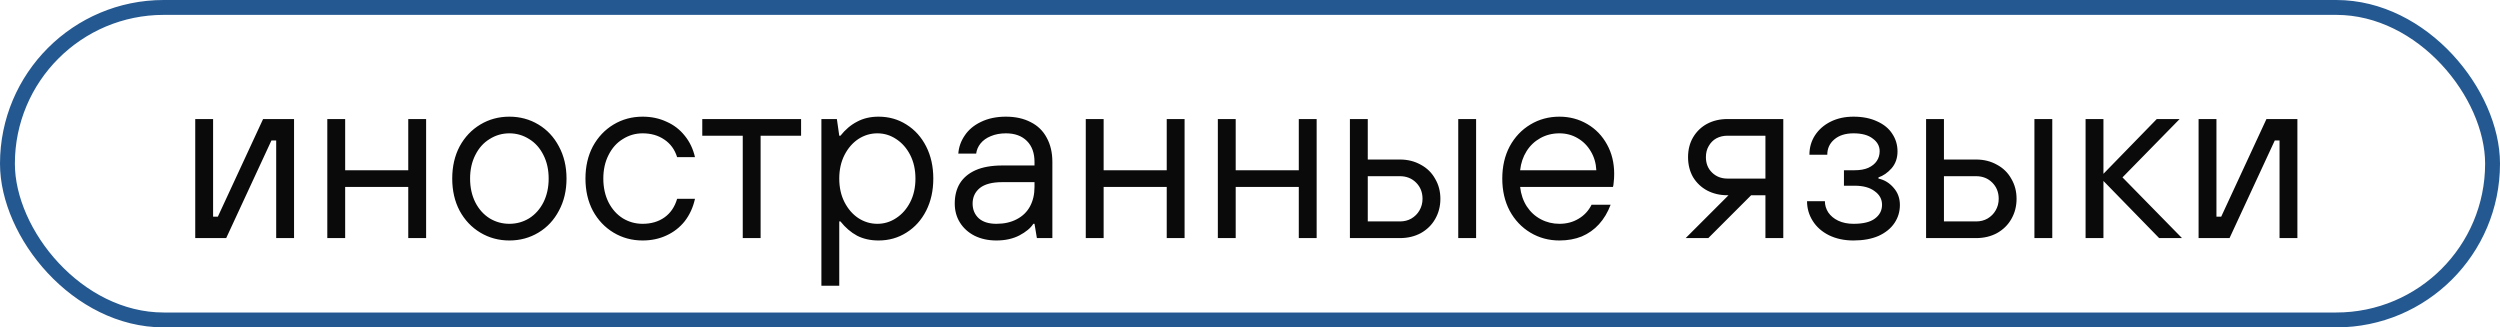
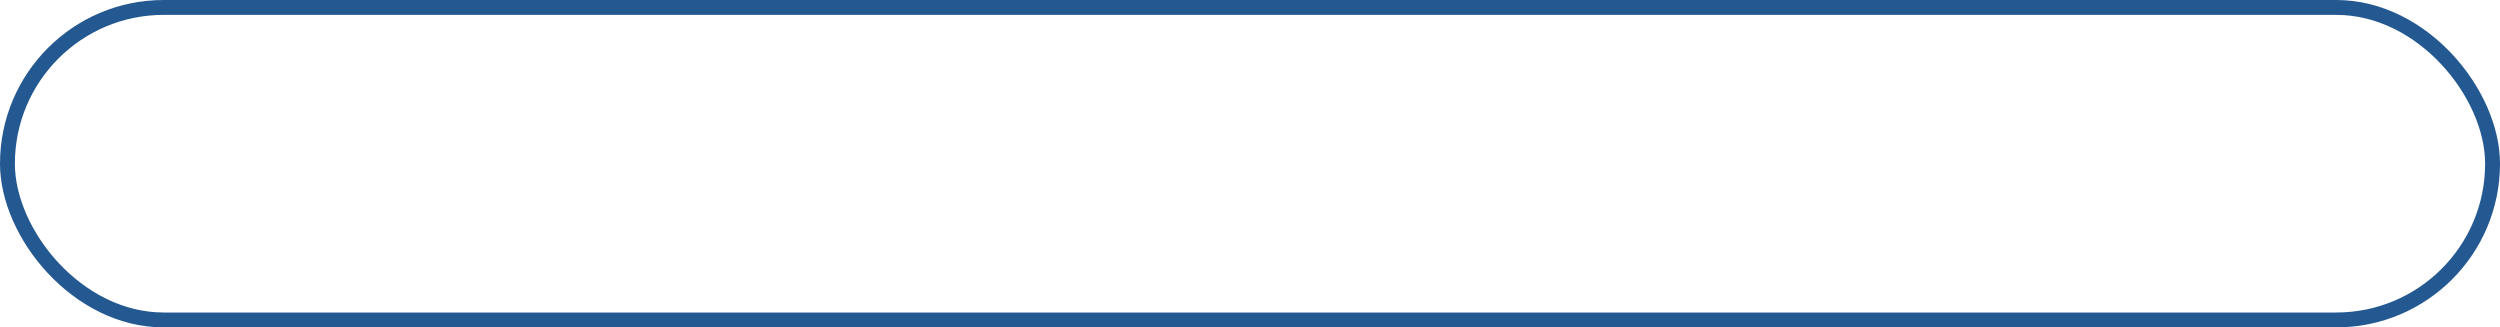
<svg xmlns="http://www.w3.org/2000/svg" width="168" height="22" viewBox="0 0 168 22" fill="none">
  <rect x="0.5" y="0.5" width="167" height="21" rx="10.5" stroke="#245891" />
-   <path d="M13.12 16V8H14.32V14.56H14.64L17.68 8H19.76V16H18.56V9.44H18.24L15.2 16H13.12ZM21.995 16V8H23.195V11.44H27.435V8H28.635V16H27.435V12.56H23.195V16H21.995ZM34.23 16.16C33.515 16.16 32.865 15.984 32.278 15.632C31.691 15.28 31.227 14.789 30.886 14.16C30.555 13.531 30.39 12.811 30.39 12C30.39 11.189 30.555 10.469 30.886 9.84C31.227 9.211 31.691 8.72 32.278 8.368C32.865 8.016 33.515 7.84 34.23 7.84C34.945 7.84 35.595 8.016 36.182 8.368C36.769 8.72 37.227 9.211 37.558 9.84C37.899 10.469 38.07 11.189 38.07 12C38.07 12.811 37.899 13.531 37.558 14.16C37.227 14.789 36.769 15.28 36.182 15.632C35.595 15.984 34.945 16.16 34.23 16.16ZM34.23 15.04C34.71 15.04 35.153 14.917 35.558 14.672C35.963 14.416 36.283 14.059 36.518 13.6C36.753 13.131 36.87 12.597 36.87 12C36.87 11.403 36.753 10.875 36.518 10.416C36.283 9.947 35.963 9.589 35.558 9.344C35.153 9.088 34.71 8.96 34.23 8.96C33.75 8.96 33.307 9.088 32.902 9.344C32.497 9.589 32.177 9.947 31.942 10.416C31.707 10.875 31.59 11.403 31.59 12C31.59 12.597 31.707 13.131 31.942 13.6C32.177 14.059 32.497 14.416 32.902 14.672C33.307 14.917 33.75 15.04 34.23 15.04ZM43.183 16.16C42.468 16.16 41.818 15.984 41.231 15.632C40.645 15.28 40.181 14.789 39.839 14.16C39.508 13.531 39.343 12.811 39.343 12C39.343 11.189 39.508 10.469 39.839 9.84C40.181 9.211 40.645 8.72 41.231 8.368C41.818 8.016 42.468 7.84 43.183 7.84C43.77 7.84 44.303 7.952 44.783 8.176C45.274 8.389 45.684 8.704 46.015 9.12C46.346 9.525 46.575 10.005 46.703 10.56H45.503C45.343 10.048 45.055 9.653 44.639 9.376C44.234 9.099 43.748 8.96 43.183 8.96C42.703 8.96 42.261 9.088 41.855 9.344C41.45 9.589 41.13 9.947 40.895 10.416C40.66 10.875 40.543 11.403 40.543 12C40.543 12.597 40.66 13.131 40.895 13.6C41.13 14.059 41.45 14.416 41.855 14.672C42.261 14.917 42.703 15.04 43.183 15.04C43.759 15.04 44.25 14.896 44.655 14.608C45.06 14.32 45.343 13.904 45.503 13.36H46.703C46.575 13.936 46.346 14.437 46.015 14.864C45.684 15.28 45.274 15.6 44.783 15.824C44.303 16.048 43.77 16.16 43.183 16.16ZM49.913 16V9.12H47.193V8H53.833V9.12H51.113V16H49.913ZM55.198 19.2V8H56.238L56.398 9.12H56.478C56.809 8.704 57.182 8.389 57.598 8.176C58.014 7.952 58.494 7.84 59.038 7.84C59.731 7.84 60.355 8.016 60.91 8.368C61.475 8.72 61.918 9.211 62.238 9.84C62.558 10.469 62.718 11.189 62.718 12C62.718 12.811 62.558 13.531 62.238 14.16C61.918 14.789 61.475 15.28 60.91 15.632C60.355 15.984 59.731 16.16 59.038 16.16C58.494 16.16 58.014 16.053 57.598 15.84C57.182 15.616 56.809 15.296 56.478 14.88H56.398V19.2H55.198ZM58.958 15.04C59.417 15.04 59.838 14.912 60.222 14.656C60.617 14.4 60.931 14.043 61.166 13.584C61.401 13.125 61.518 12.597 61.518 12C61.518 11.403 61.401 10.875 61.166 10.416C60.931 9.957 60.617 9.6 60.222 9.344C59.838 9.088 59.417 8.96 58.958 8.96C58.499 8.96 58.073 9.088 57.678 9.344C57.294 9.6 56.985 9.957 56.75 10.416C56.516 10.875 56.398 11.403 56.398 12C56.398 12.597 56.516 13.125 56.75 13.584C56.985 14.043 57.294 14.4 57.678 14.656C58.073 14.912 58.499 15.04 58.958 15.04ZM66.959 16.16C66.405 16.16 65.914 16.053 65.487 15.84C65.071 15.627 64.746 15.333 64.511 14.96C64.277 14.587 64.159 14.16 64.159 13.68C64.159 13.157 64.271 12.709 64.495 12.336C64.73 11.952 65.082 11.653 65.551 11.44C66.031 11.227 66.634 11.12 67.359 11.12H69.519V10.88C69.519 10.283 69.349 9.813 69.007 9.472C68.666 9.131 68.197 8.96 67.599 8.96C67.215 8.96 66.874 9.024 66.575 9.152C66.287 9.269 66.058 9.435 65.887 9.648C65.727 9.851 65.631 10.075 65.599 10.32H64.399C64.431 9.883 64.575 9.477 64.831 9.104C65.087 8.72 65.45 8.416 65.919 8.192C66.399 7.957 66.959 7.84 67.599 7.84C68.239 7.84 68.794 7.963 69.263 8.208C69.733 8.443 70.09 8.789 70.335 9.248C70.591 9.707 70.719 10.251 70.719 10.88V16H69.679L69.519 15.04H69.439C69.258 15.328 68.943 15.589 68.495 15.824C68.058 16.048 67.546 16.16 66.959 16.16ZM66.959 15.04C67.482 15.04 67.935 14.939 68.319 14.736C68.714 14.533 69.013 14.245 69.215 13.872C69.418 13.499 69.519 13.061 69.519 12.56V12.24H67.359C66.677 12.24 66.17 12.373 65.839 12.64C65.519 12.907 65.359 13.253 65.359 13.68C65.359 14.085 65.498 14.416 65.775 14.672C66.053 14.917 66.447 15.04 66.959 15.04ZM72.964 16V8H74.164V11.44H78.404V8H79.604V16H78.404V12.56H74.164V16H72.964ZM81.839 16V8H83.039V11.44H87.279V8H88.479V16H87.279V12.56H83.039V16H81.839ZM90.714 16V8H91.914V10.72H94.074C94.596 10.72 95.066 10.837 95.482 11.072C95.898 11.296 96.218 11.611 96.442 12.016C96.676 12.411 96.794 12.859 96.794 13.36C96.794 13.861 96.676 14.315 96.442 14.72C96.218 15.115 95.898 15.429 95.482 15.664C95.066 15.888 94.596 16 94.074 16H90.714ZM94.074 14.88C94.362 14.88 94.618 14.816 94.842 14.688C95.076 14.549 95.258 14.368 95.386 14.144C95.524 13.909 95.594 13.648 95.594 13.36C95.594 12.923 95.45 12.56 95.162 12.272C94.874 11.984 94.511 11.84 94.074 11.84H91.914V14.88H94.074ZM97.994 16V8H99.194V16H97.994ZM104.793 16.16C104.078 16.16 103.427 15.984 102.841 15.632C102.254 15.28 101.79 14.789 101.449 14.16C101.118 13.531 100.953 12.811 100.953 12C100.953 11.189 101.118 10.469 101.449 9.84C101.79 9.211 102.254 8.72 102.841 8.368C103.427 8.016 104.078 7.84 104.793 7.84C105.475 7.84 106.099 8.005 106.665 8.336C107.23 8.667 107.673 9.125 107.993 9.712C108.313 10.288 108.473 10.944 108.473 11.68C108.473 11.893 108.462 12.08 108.441 12.24C108.43 12.4 108.414 12.507 108.392 12.56H102.153C102.206 13.051 102.355 13.488 102.601 13.872C102.846 14.245 103.161 14.533 103.545 14.736C103.929 14.939 104.345 15.04 104.793 15.04C105.273 15.04 105.699 14.928 106.073 14.704C106.457 14.48 106.75 14.165 106.953 13.76H108.233C108.041 14.272 107.779 14.709 107.449 15.072C107.129 15.424 106.745 15.696 106.297 15.888C105.849 16.069 105.347 16.16 104.793 16.16ZM107.273 11.44C107.251 10.971 107.129 10.549 106.905 10.176C106.681 9.792 106.382 9.493 106.009 9.28C105.646 9.067 105.241 8.96 104.793 8.96C104.323 8.96 103.897 9.067 103.513 9.28C103.129 9.493 102.819 9.787 102.585 10.16C102.35 10.533 102.206 10.96 102.153 11.44H107.273ZM113.277 16L116.589 12.688V13.12H116.077C115.576 13.12 115.122 13.013 114.717 12.8C114.322 12.587 114.008 12.288 113.773 11.904C113.549 11.509 113.437 11.061 113.437 10.56C113.437 10.059 113.549 9.616 113.773 9.232C114.008 8.837 114.322 8.533 114.717 8.32C115.122 8.107 115.576 8 116.077 8H119.837V16H118.637V13.12H117.677L114.797 16H113.277ZM116.077 12H118.637V9.12H116.077C115.81 9.12 115.565 9.179 115.341 9.296C115.128 9.413 114.957 9.584 114.829 9.808C114.701 10.021 114.637 10.272 114.637 10.56C114.637 10.987 114.776 11.333 115.053 11.6C115.33 11.867 115.672 12 116.077 12ZM124.553 16.16C123.934 16.16 123.385 16.043 122.905 15.808C122.436 15.573 122.073 15.253 121.817 14.848C121.561 14.443 121.433 14 121.433 13.52H122.633C122.633 13.787 122.708 14.037 122.857 14.272C123.017 14.507 123.241 14.693 123.529 14.832C123.828 14.971 124.169 15.04 124.553 15.04C125.204 15.04 125.684 14.923 125.993 14.688C126.313 14.453 126.473 14.144 126.473 13.76C126.473 13.387 126.308 13.083 125.977 12.848C125.657 12.603 125.209 12.48 124.633 12.48H123.913V11.44H124.633C124.996 11.44 125.3 11.387 125.545 11.28C125.801 11.163 125.993 11.008 126.121 10.816C126.249 10.624 126.313 10.405 126.313 10.16C126.313 9.819 126.158 9.536 125.849 9.312C125.55 9.077 125.118 8.96 124.553 8.96C124.009 8.96 123.577 9.099 123.257 9.376C122.948 9.643 122.793 9.984 122.793 10.4H121.593C121.593 9.92 121.716 9.488 121.961 9.104C122.217 8.709 122.569 8.4 123.017 8.176C123.465 7.952 123.977 7.84 124.553 7.84C125.172 7.84 125.705 7.947 126.153 8.16C126.601 8.363 126.937 8.64 127.161 8.992C127.396 9.344 127.513 9.739 127.513 10.176C127.513 10.624 127.38 11.003 127.113 11.312C126.846 11.611 126.553 11.813 126.233 11.92V12C126.628 12.085 126.964 12.288 127.241 12.608C127.529 12.928 127.673 13.317 127.673 13.776C127.673 14.224 127.55 14.629 127.305 14.992C127.06 15.355 126.702 15.643 126.233 15.856C125.764 16.059 125.204 16.16 124.553 16.16ZM129.433 16V8H130.633V10.72H132.793C133.315 10.72 133.785 10.837 134.201 11.072C134.617 11.296 134.937 11.611 135.161 12.016C135.395 12.411 135.513 12.859 135.513 13.36C135.513 13.861 135.395 14.315 135.161 14.72C134.937 15.115 134.617 15.429 134.201 15.664C133.785 15.888 133.315 16 132.793 16H129.433ZM132.793 14.88C133.081 14.88 133.337 14.816 133.561 14.688C133.795 14.549 133.977 14.368 134.105 14.144C134.243 13.909 134.313 13.648 134.313 13.36C134.313 12.923 134.169 12.56 133.881 12.272C133.593 11.984 133.23 11.84 132.793 11.84H130.633V14.88H132.793ZM136.713 16V8H137.913V16H136.713ZM140.151 16V8H141.351V11.68L144.935 8H146.471L142.631 11.92L146.631 16H145.095L141.351 12.16V16H140.151ZM147.745 16V8H148.945V14.56H149.265L152.305 8H154.385V16H153.185V9.44H152.865L149.825 16H147.745Z" fill="#0A0A0A" />
</svg>